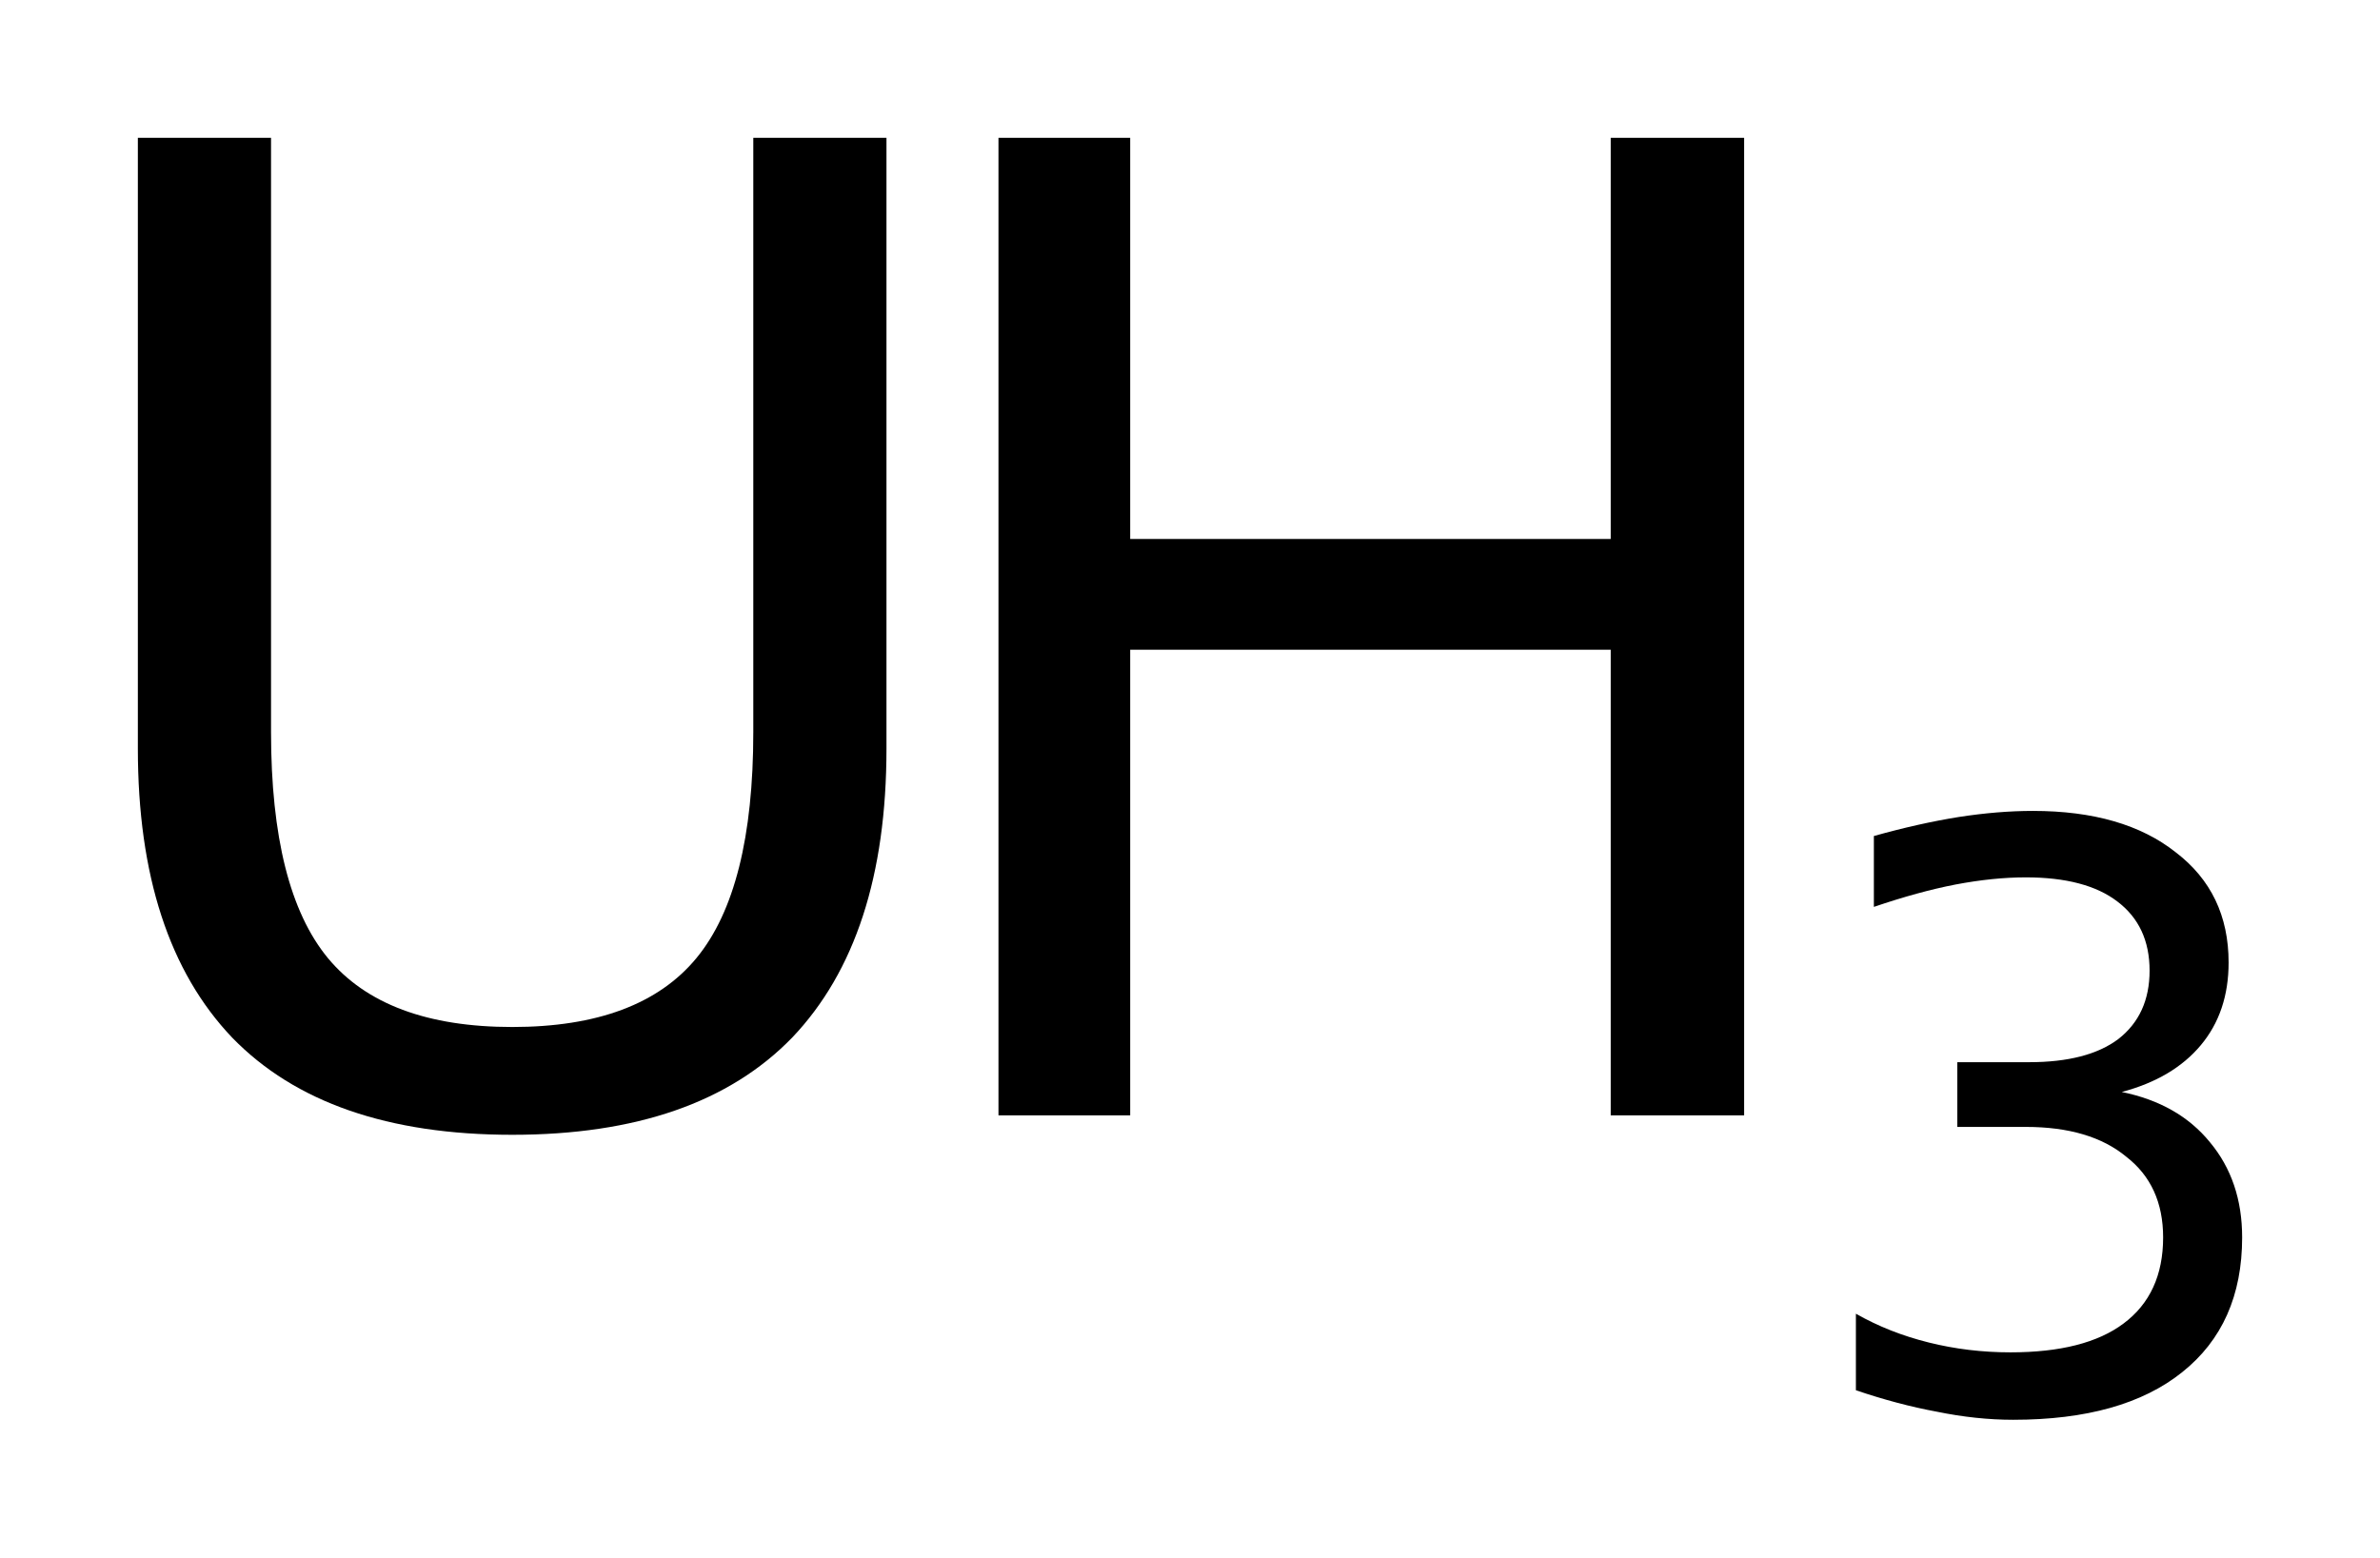
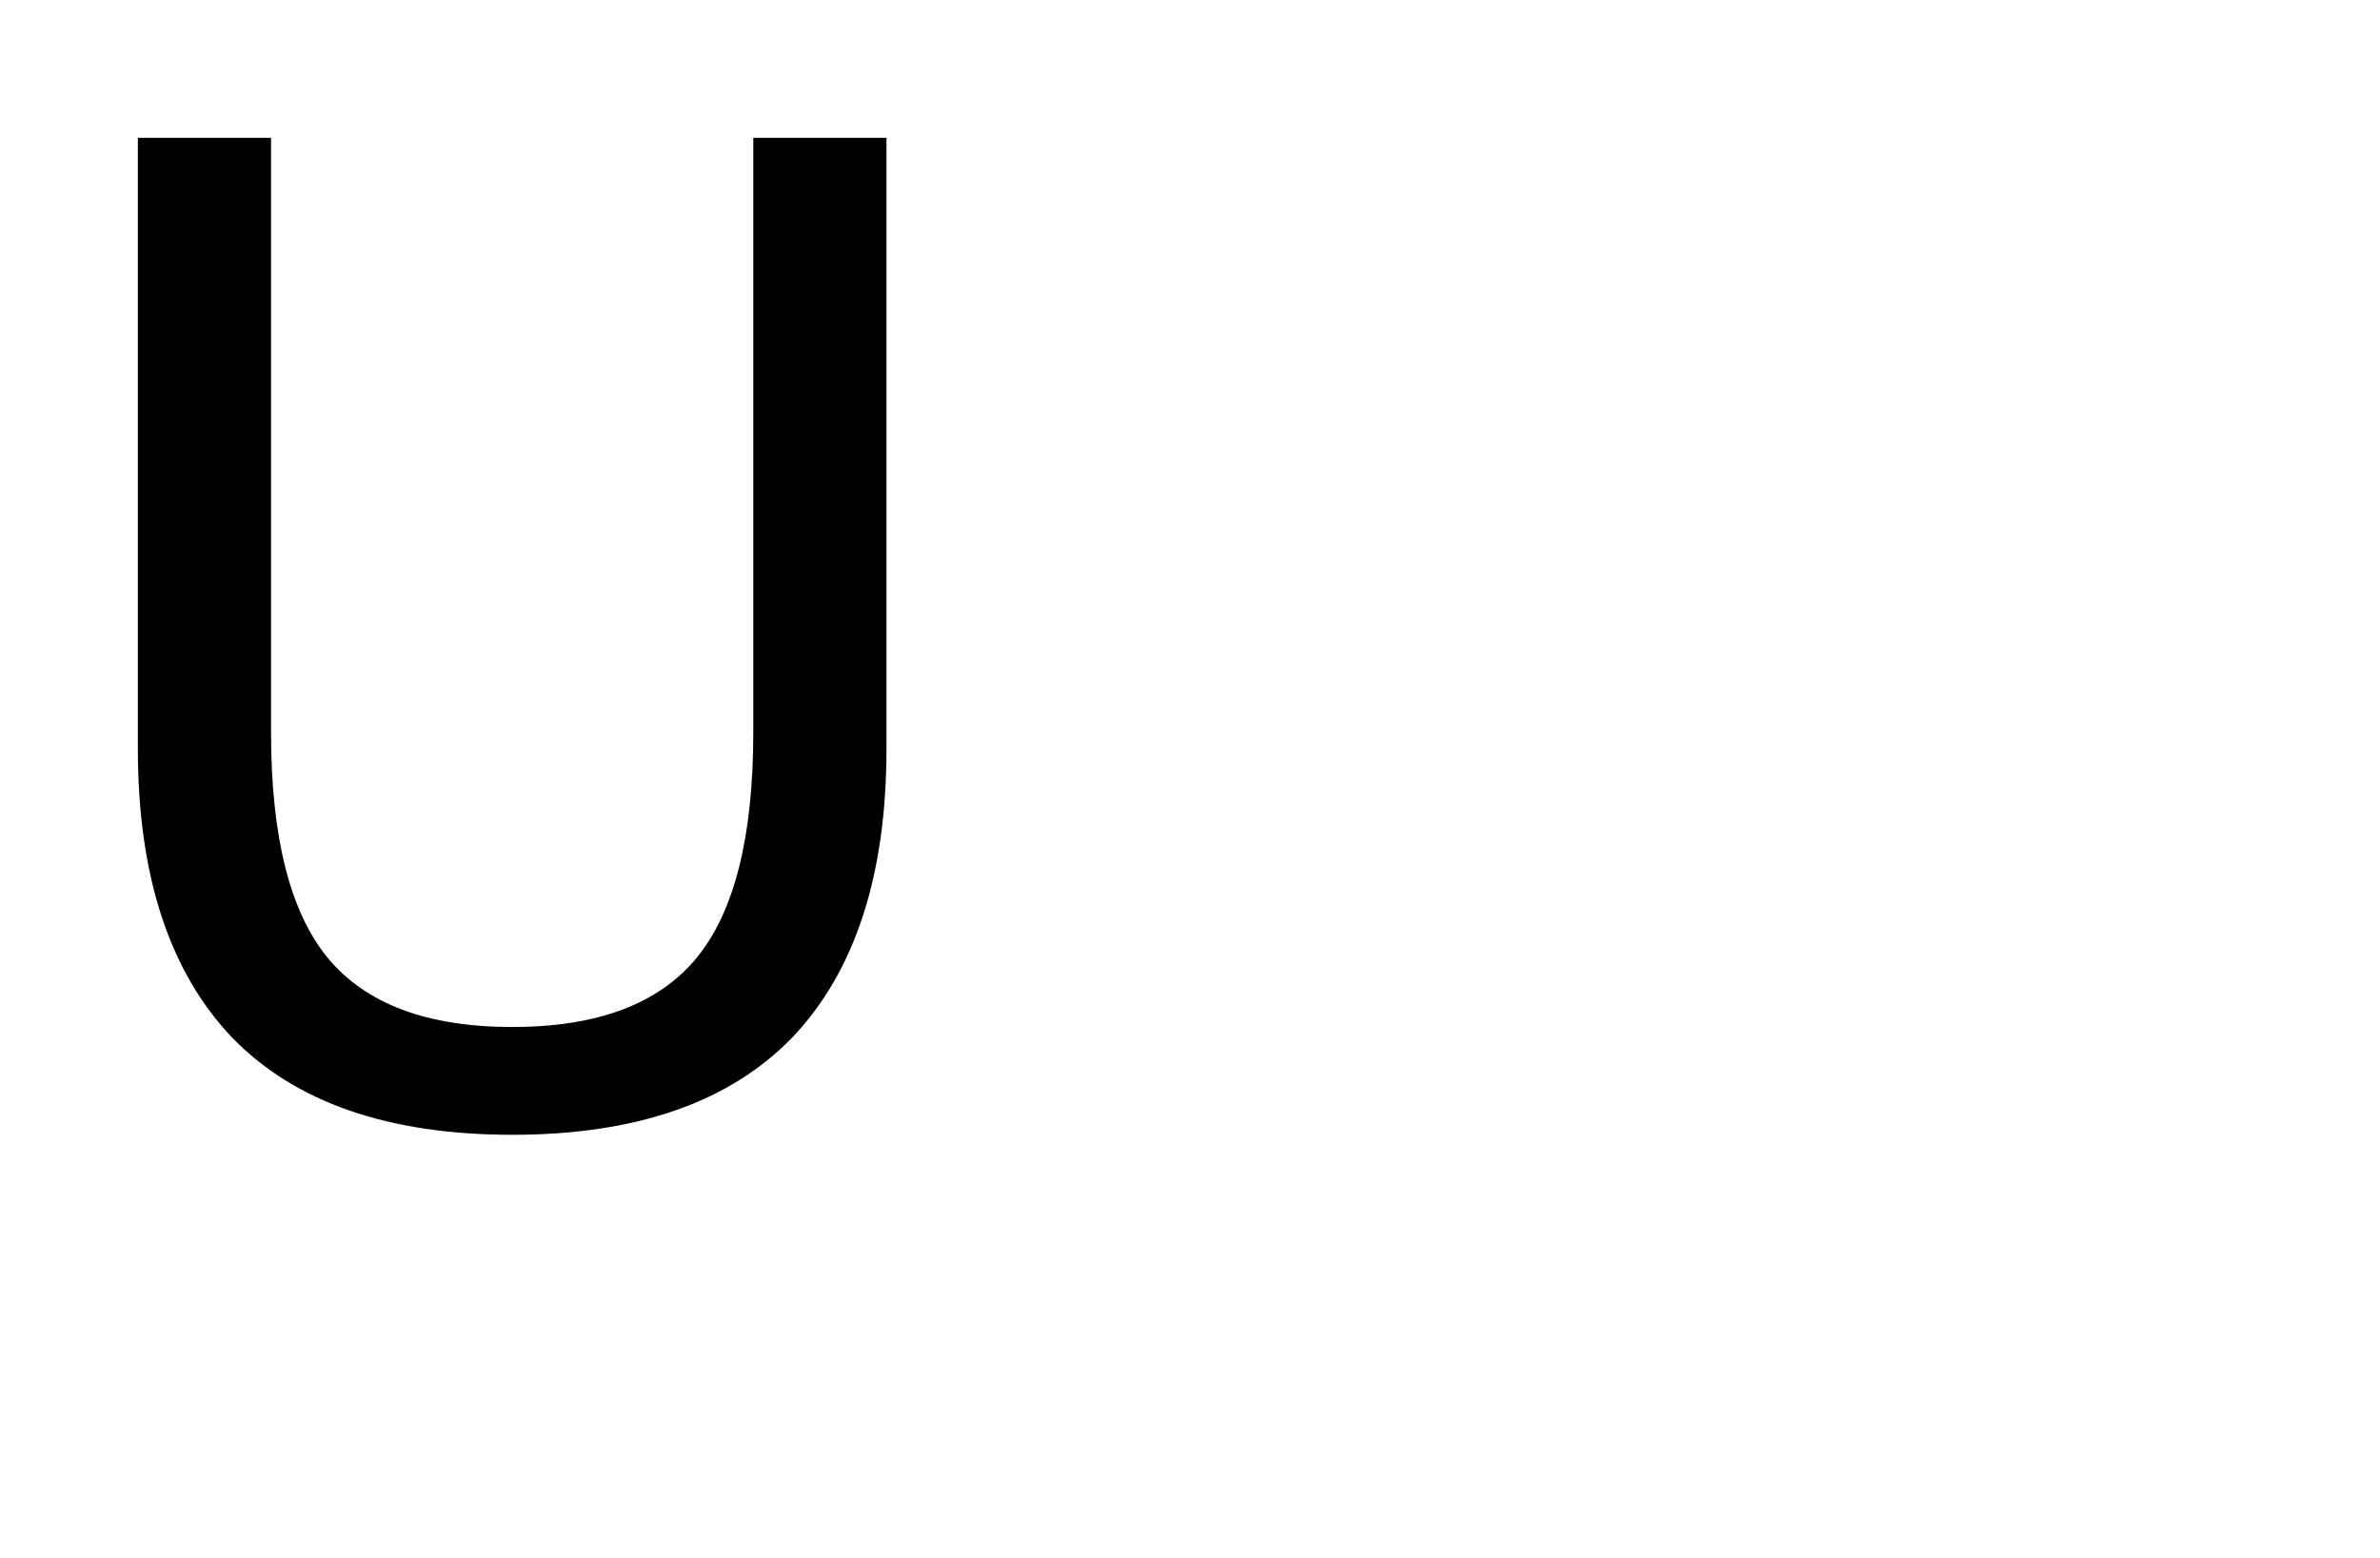
<svg xmlns="http://www.w3.org/2000/svg" version="1.2" width="9.668mm" height="6.329mm" viewBox="0 0 9.668 6.329">
  <desc>Generated by the Chemistry Development Kit (http://github.com/cdk)</desc>
  <g stroke-linecap="round" stroke-linejoin="round" fill="#000000">
-     <rect x=".0" y=".0" width="10.0" height="7.0" fill="#FFFFFF" stroke="none" />
    <g id="mol1" class="mol">
      <g id="mol1atm1" class="atom">
        <path d="M.56 .56h.541v2.415q.0 .638 .231 .918q.232 .28 .749 .28q.517 -.0 .748 -.28q.231 -.28 .231 -.918v-2.415h.541v2.482q.0 .772 -.383 1.174q-.383 .395 -1.137 .395q-.755 -.0 -1.138 -.395q-.383 -.402 -.383 -1.174v-2.482z" stroke="none" />
-         <path d="M4.056 .56h.535v1.63h1.952v-1.63h.542v3.972h-.542v-1.892h-1.952v1.892h-.535v-3.972z" stroke="none" />
-         <path d="M8.619 4.437q.23 .047 .358 .204q.131 .157 .131 .387q.0 .354 -.244 .548q-.241 .193 -.686 .193q-.15 -.0 -.311 -.033q-.157 -.029 -.328 -.087v-.311q.135 .077 .296 .117q.16 .04 .332 .04q.303 .0 .459 -.117q.161 -.12 .161 -.35q.0 -.212 -.15 -.328q-.146 -.121 -.408 -.121h-.278v-.263h.292q.237 .0 .362 -.094q.127 -.099 .127 -.278q.0 -.182 -.131 -.281q-.128 -.098 -.372 -.098q-.132 -.0 -.285 .029q-.15 .029 -.332 .091v-.288q.182 -.051 .343 -.077q.161 -.025 .303 -.025q.368 -.0 .58 .168q.215 .164 .215 .448q.0 .201 -.113 .336q-.113 .135 -.321 .19z" stroke="none" />
      </g>
    </g>
  </g>
</svg>